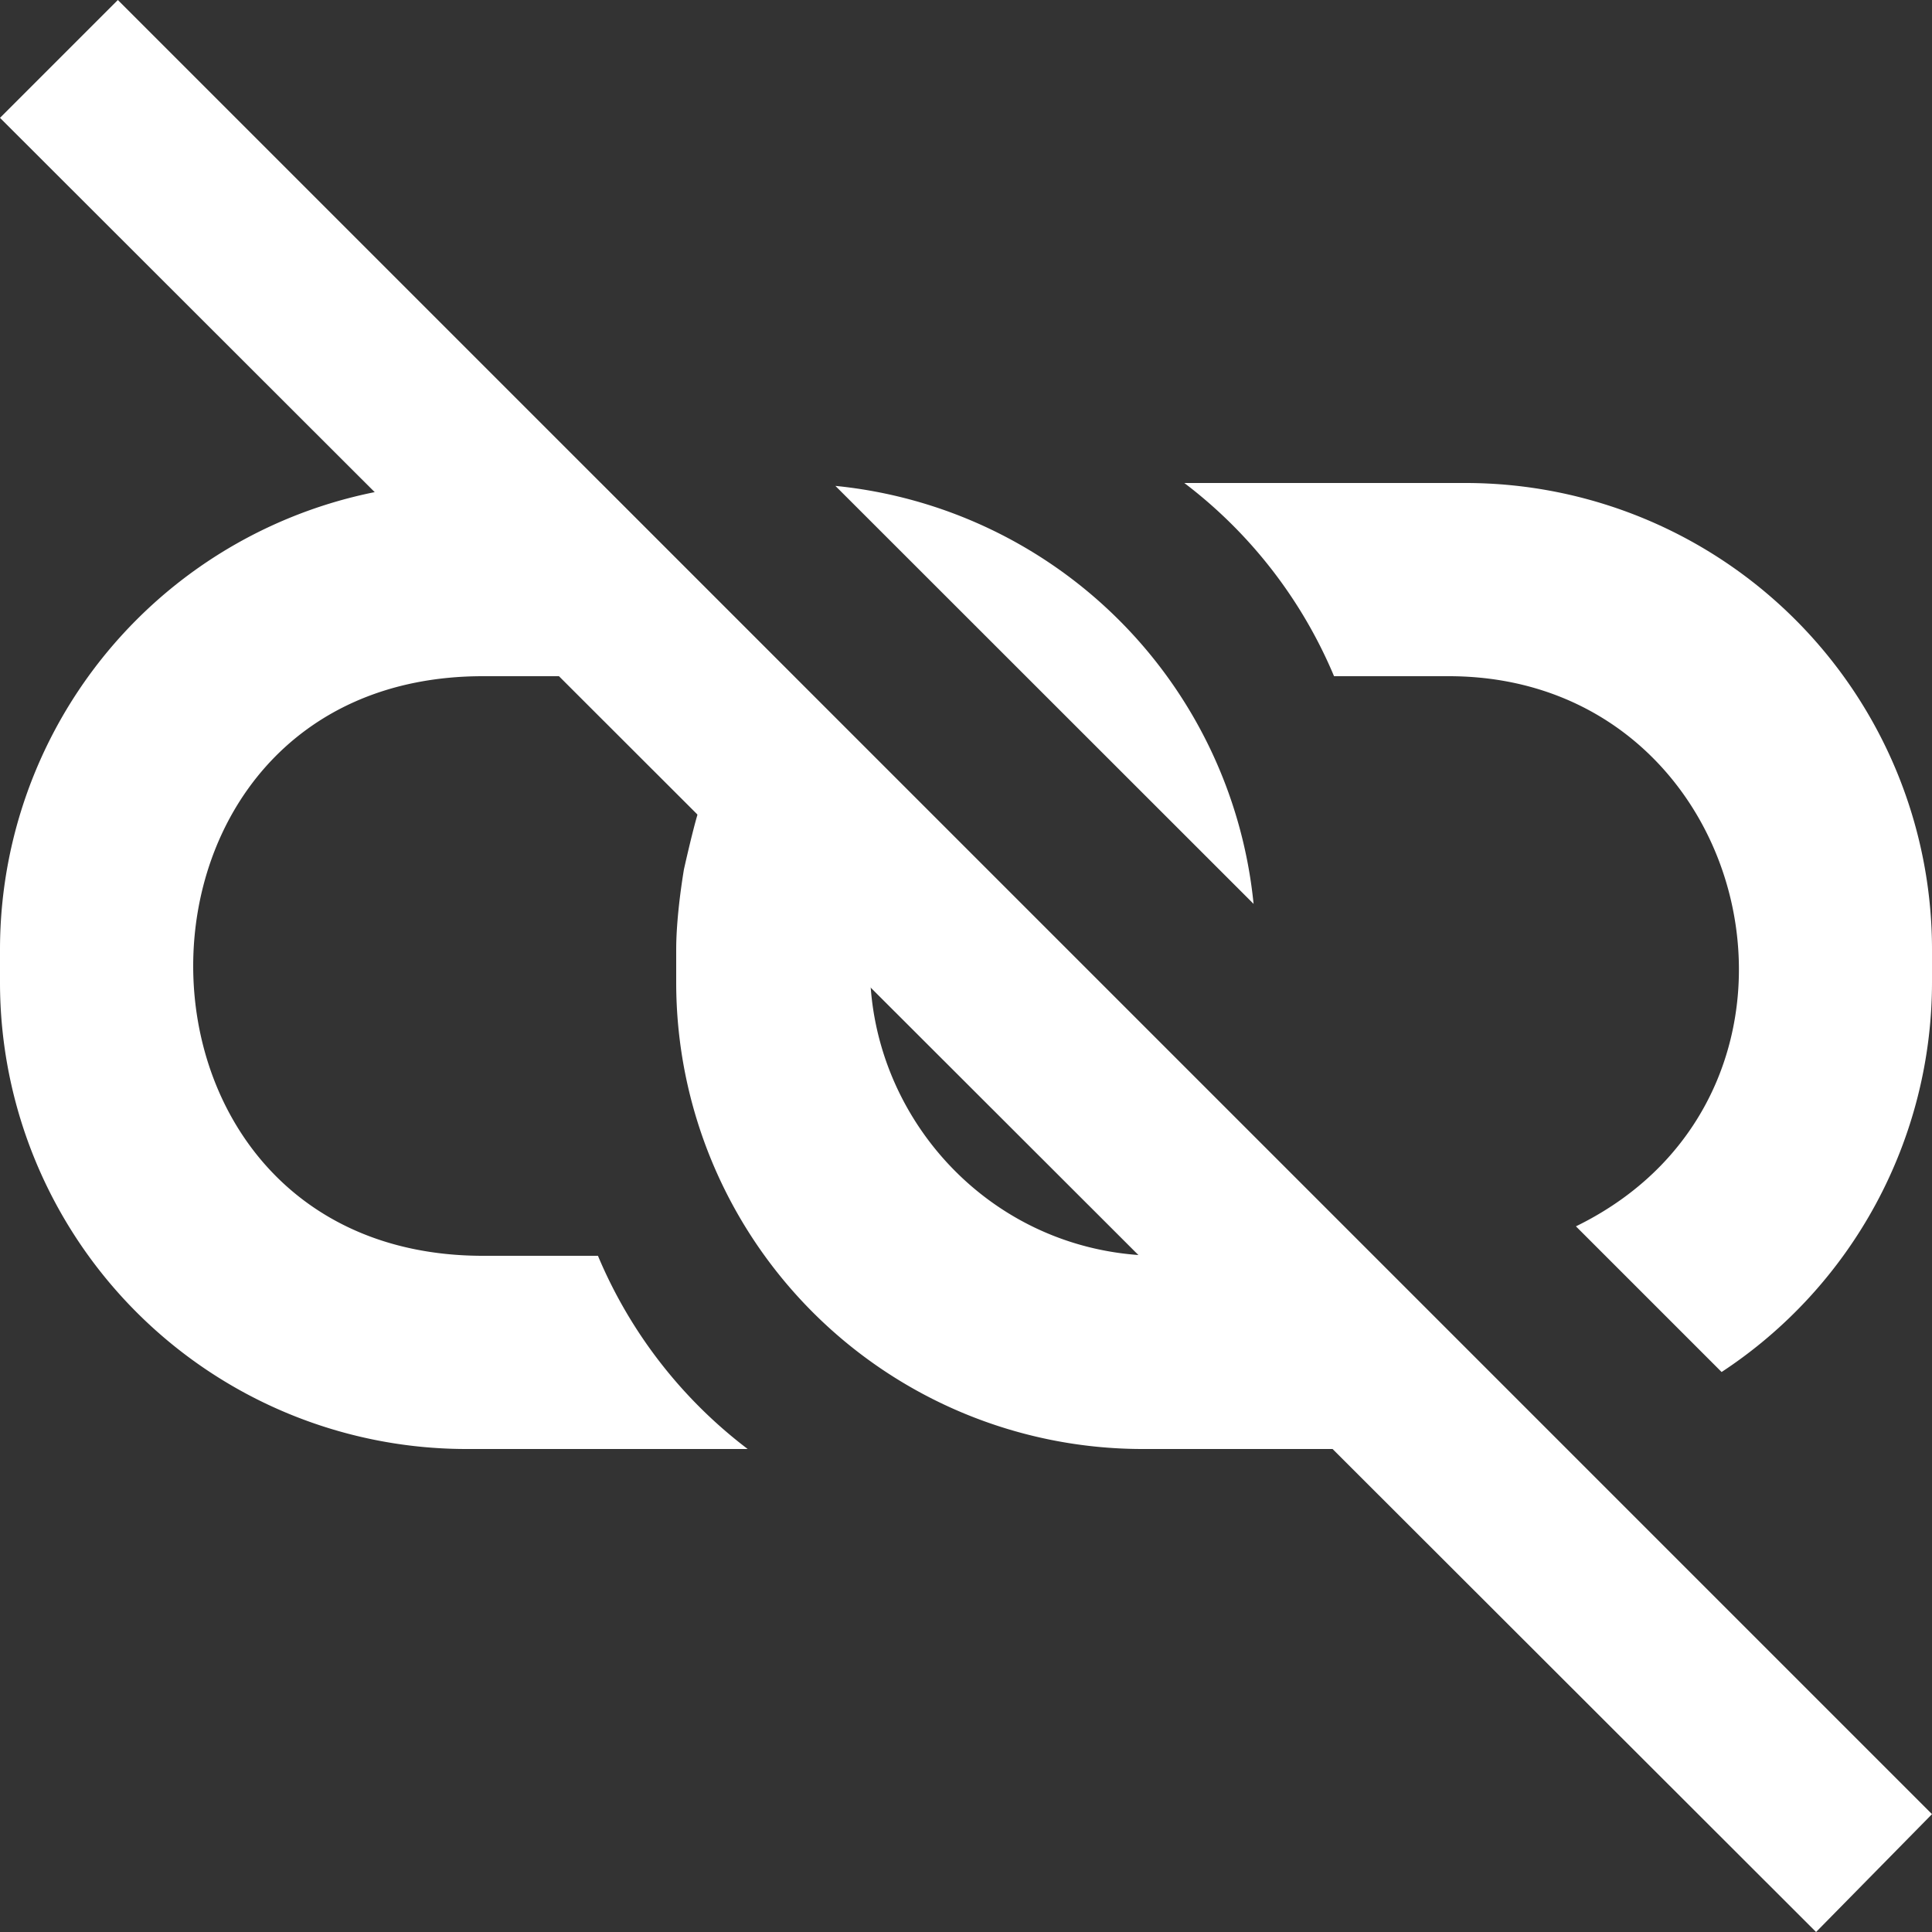
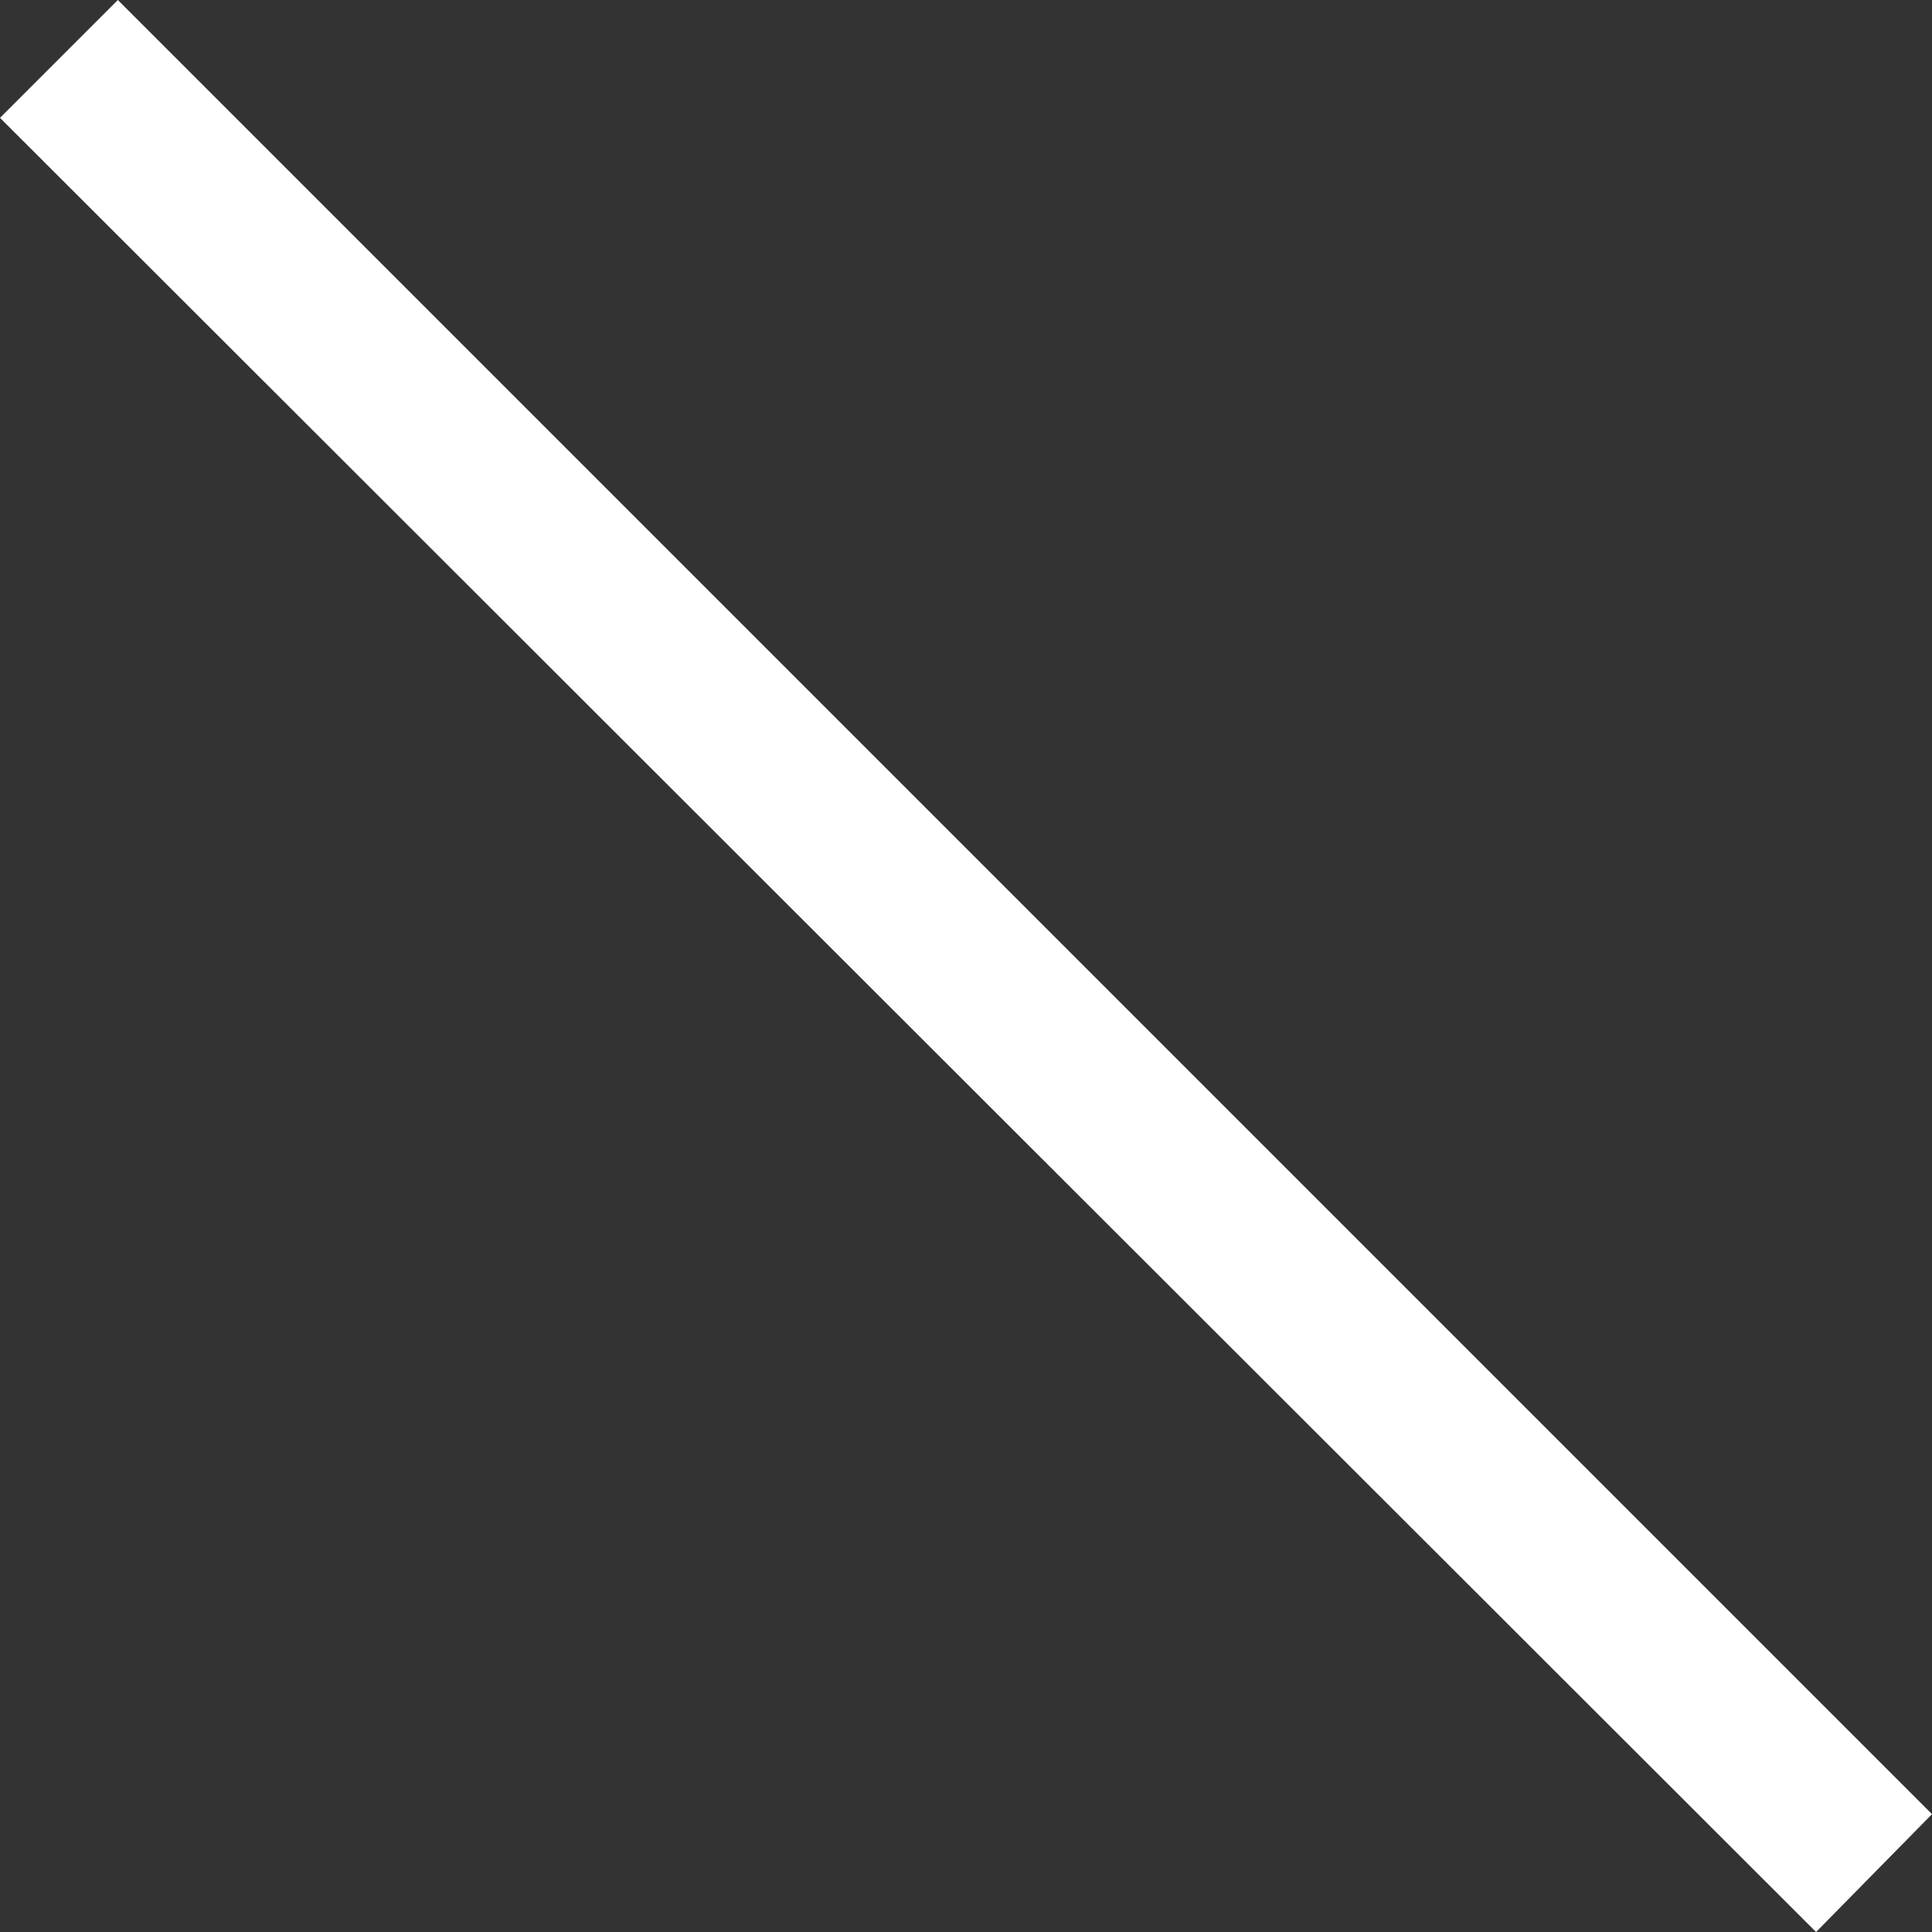
<svg xmlns="http://www.w3.org/2000/svg" width="20" height="20" viewBox="0 0 20 20">
  <rect x="0" y="0" width="20" height="20" fill="#333333" stroke="none" />
  <title>unlink</title>
  <g fill="#fff">
-     <path d="M4.83 5A4.83 4.83 0 000 9.83v.34A4.83 4.83 0 004.83 15h2.91a4.88 4.88 0 01-1.55-2H5c-4 0-4-6 0-6h3c.075.001.15.005.225.012L6.215 5zm7.43 0a4.88 4.88 0 011.55 2H15c3.179.003 4.17 4.3 1.314 5.695l1.508 1.508A4.83 4.83 0 0020 10.17v-.34A4.83 4.83 0 0015.17 5zm-3.612.03l4.329 4.327A4.83 4.83 0 008.648 5.03zM7.227 8.411C7.17 8.595 7.08 9 7.08 9c-.045.273-.08.584-.08.83v.34A4.83 4.83 0 0011.83 15h3.34c.316 0 .631-.032.941-.094L14.205 13H12c-2.067-.006-3.51-2.051-2.82-4zm3.755 1.36A3 3 0 0110.82 11h1.389z" />
    <path d="M1.22 0L0 1.22 18.8 20l1.2-1.22z" />
  </g>
</svg>